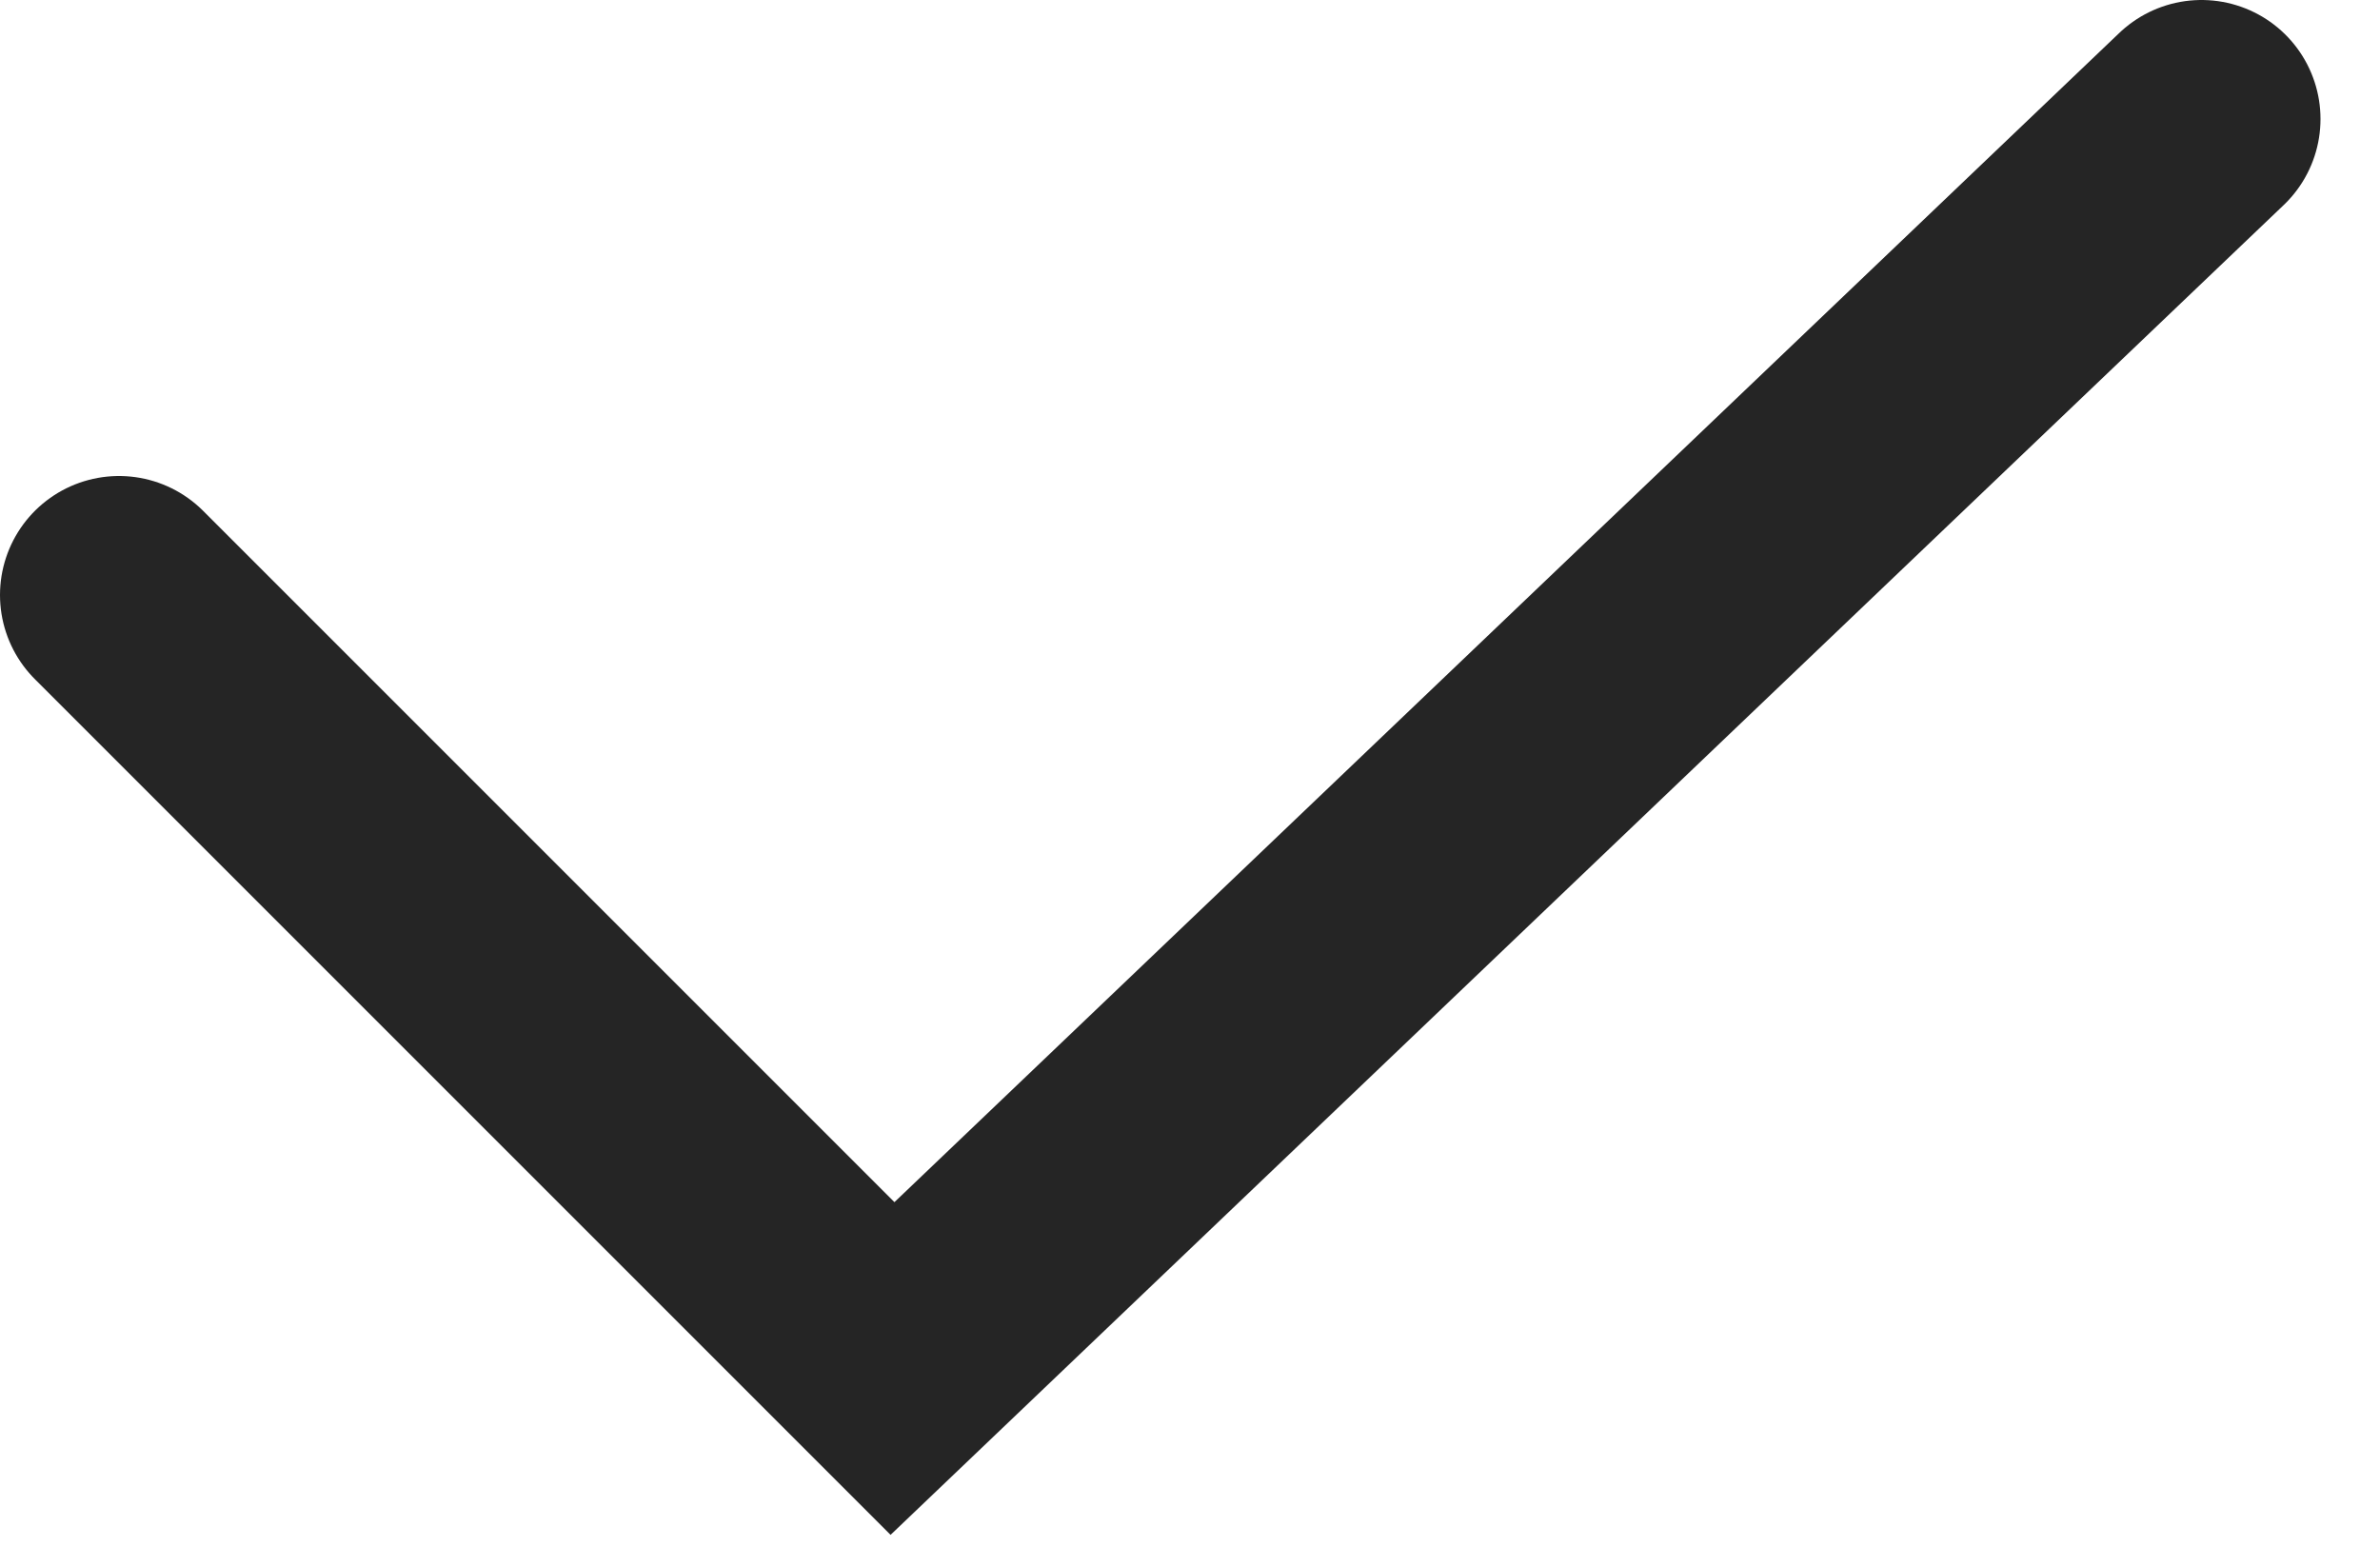
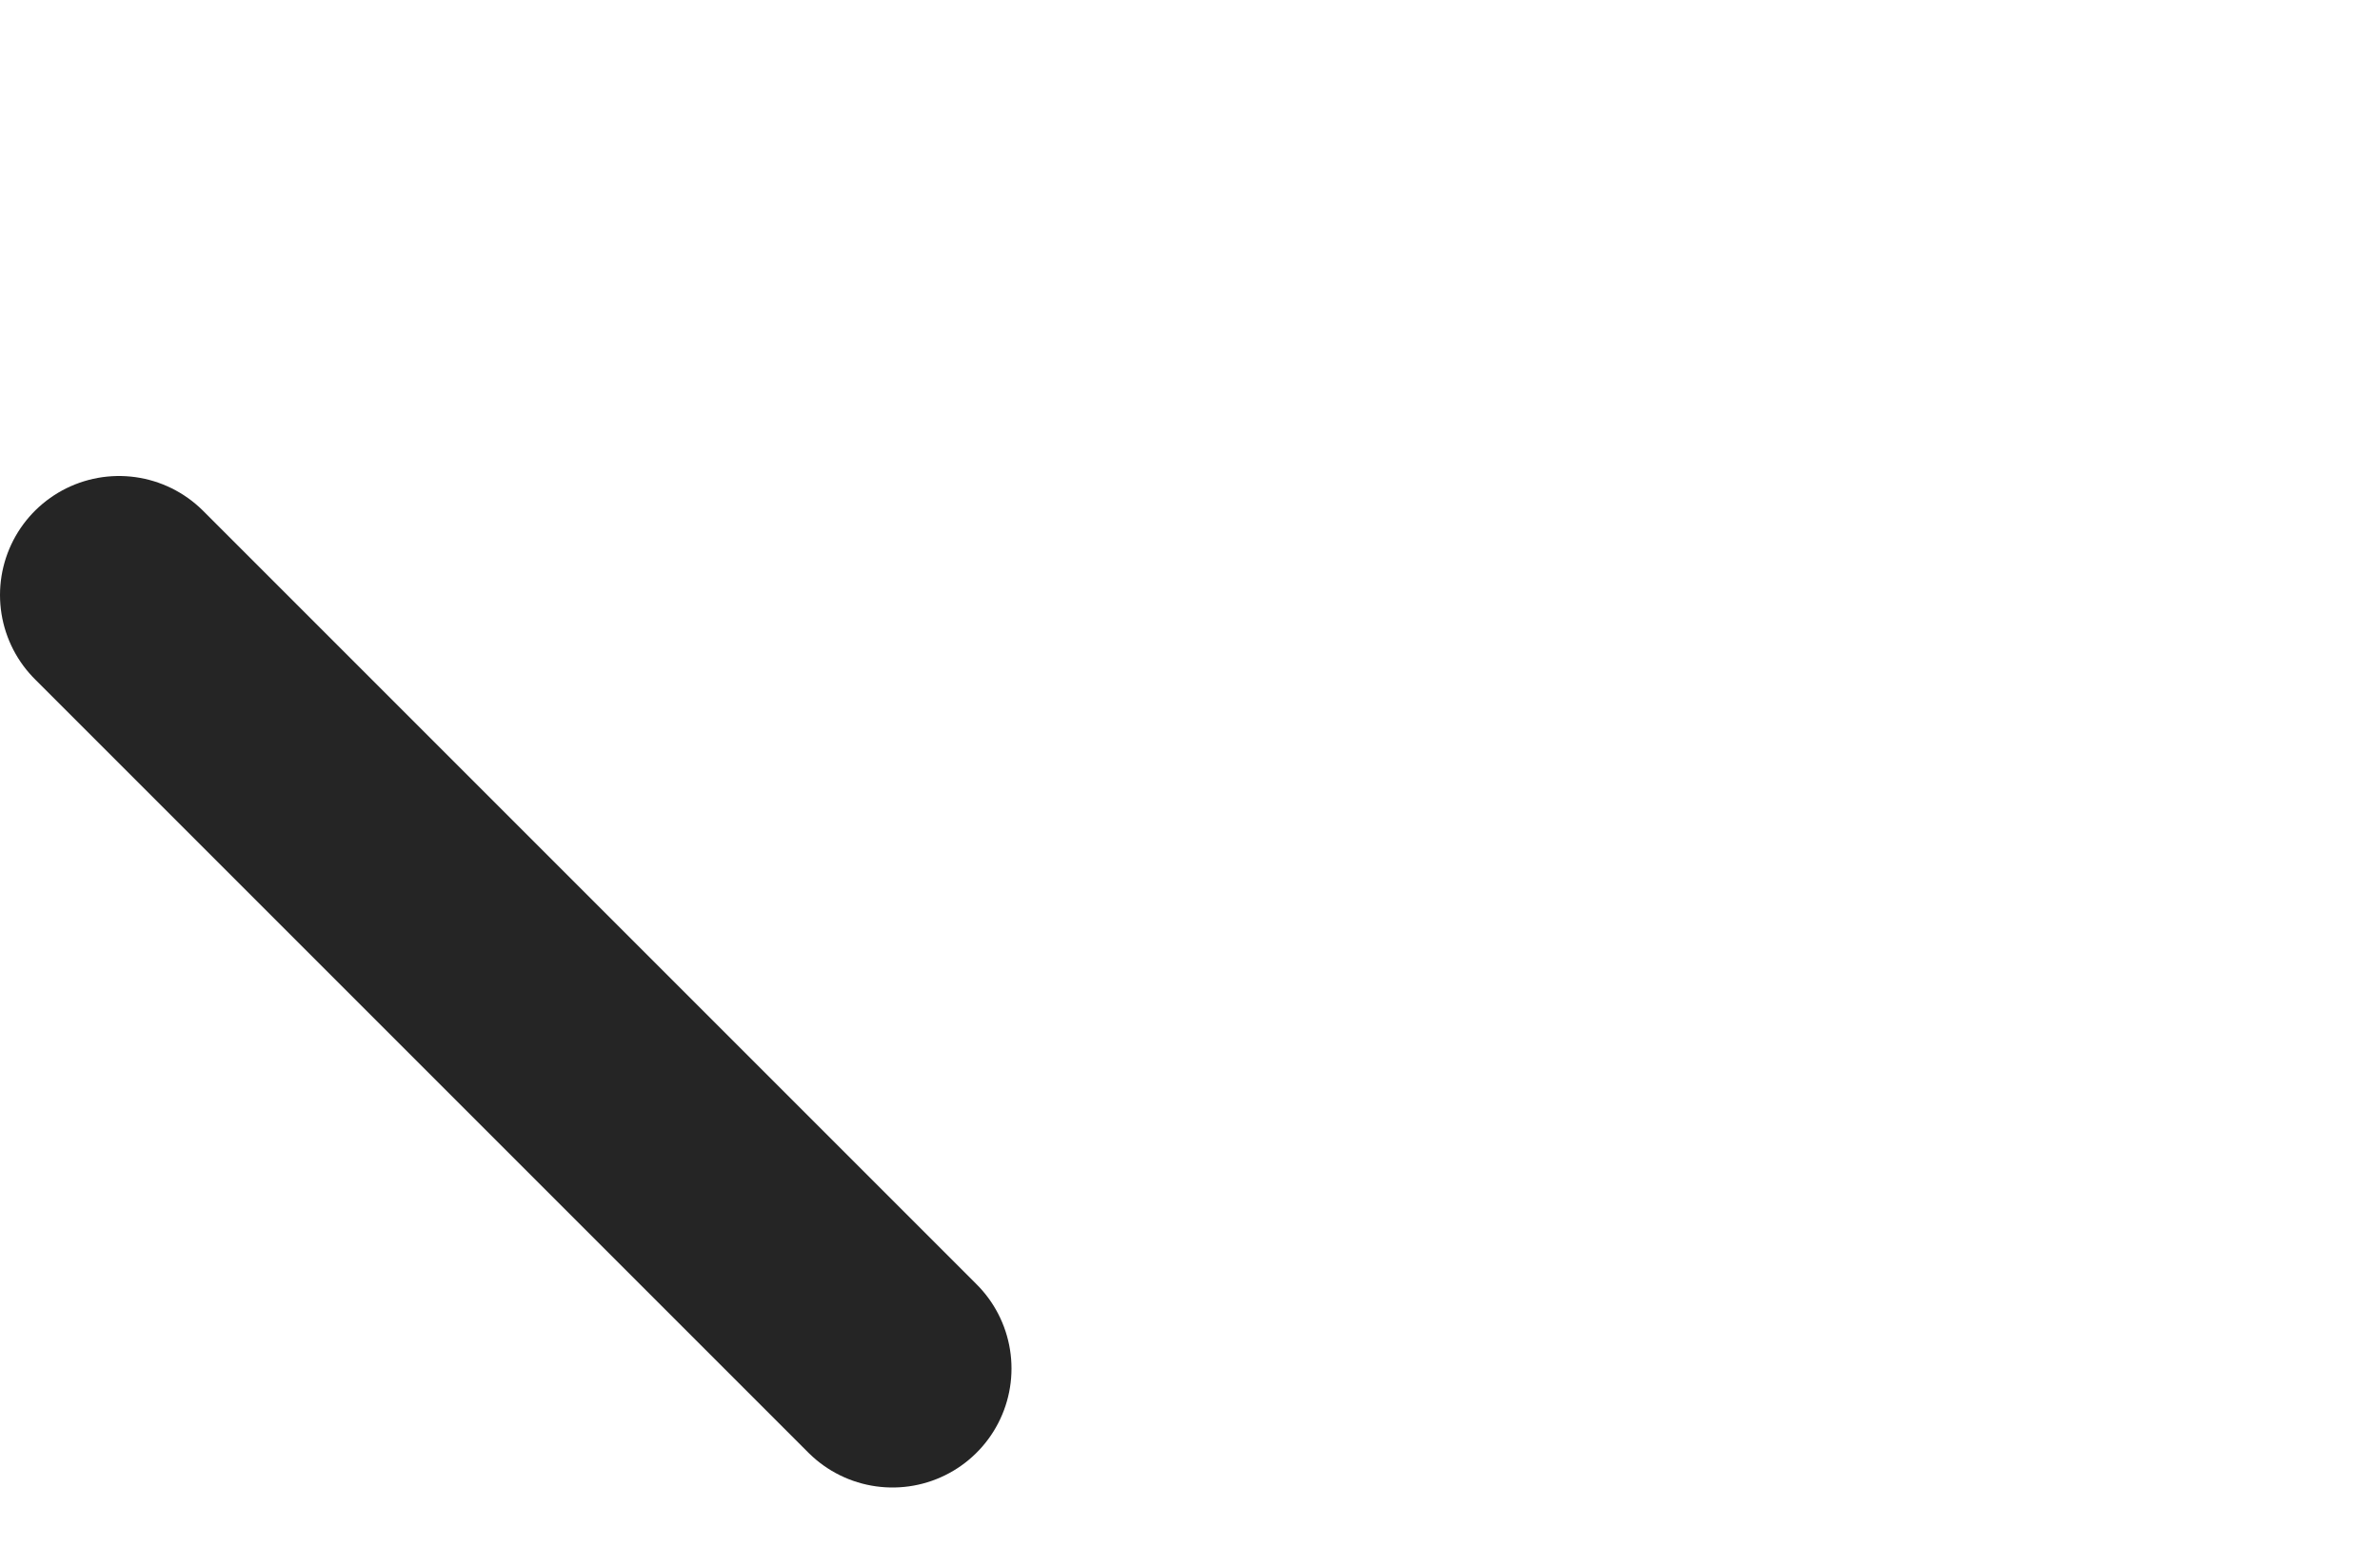
<svg xmlns="http://www.w3.org/2000/svg" fill="none" height="100%" overflow="visible" preserveAspectRatio="none" style="display: block;" viewBox="0 0 20 13" width="100%">
-   <path d="M1 5L7.5 11.5L18.5 1" id="Vector 5" stroke="#252525" stroke-linecap="round" stroke-width="2" />
+   <path d="M1 5L7.5 11.5" id="Vector 5" stroke="#252525" stroke-linecap="round" stroke-width="2" />
</svg>